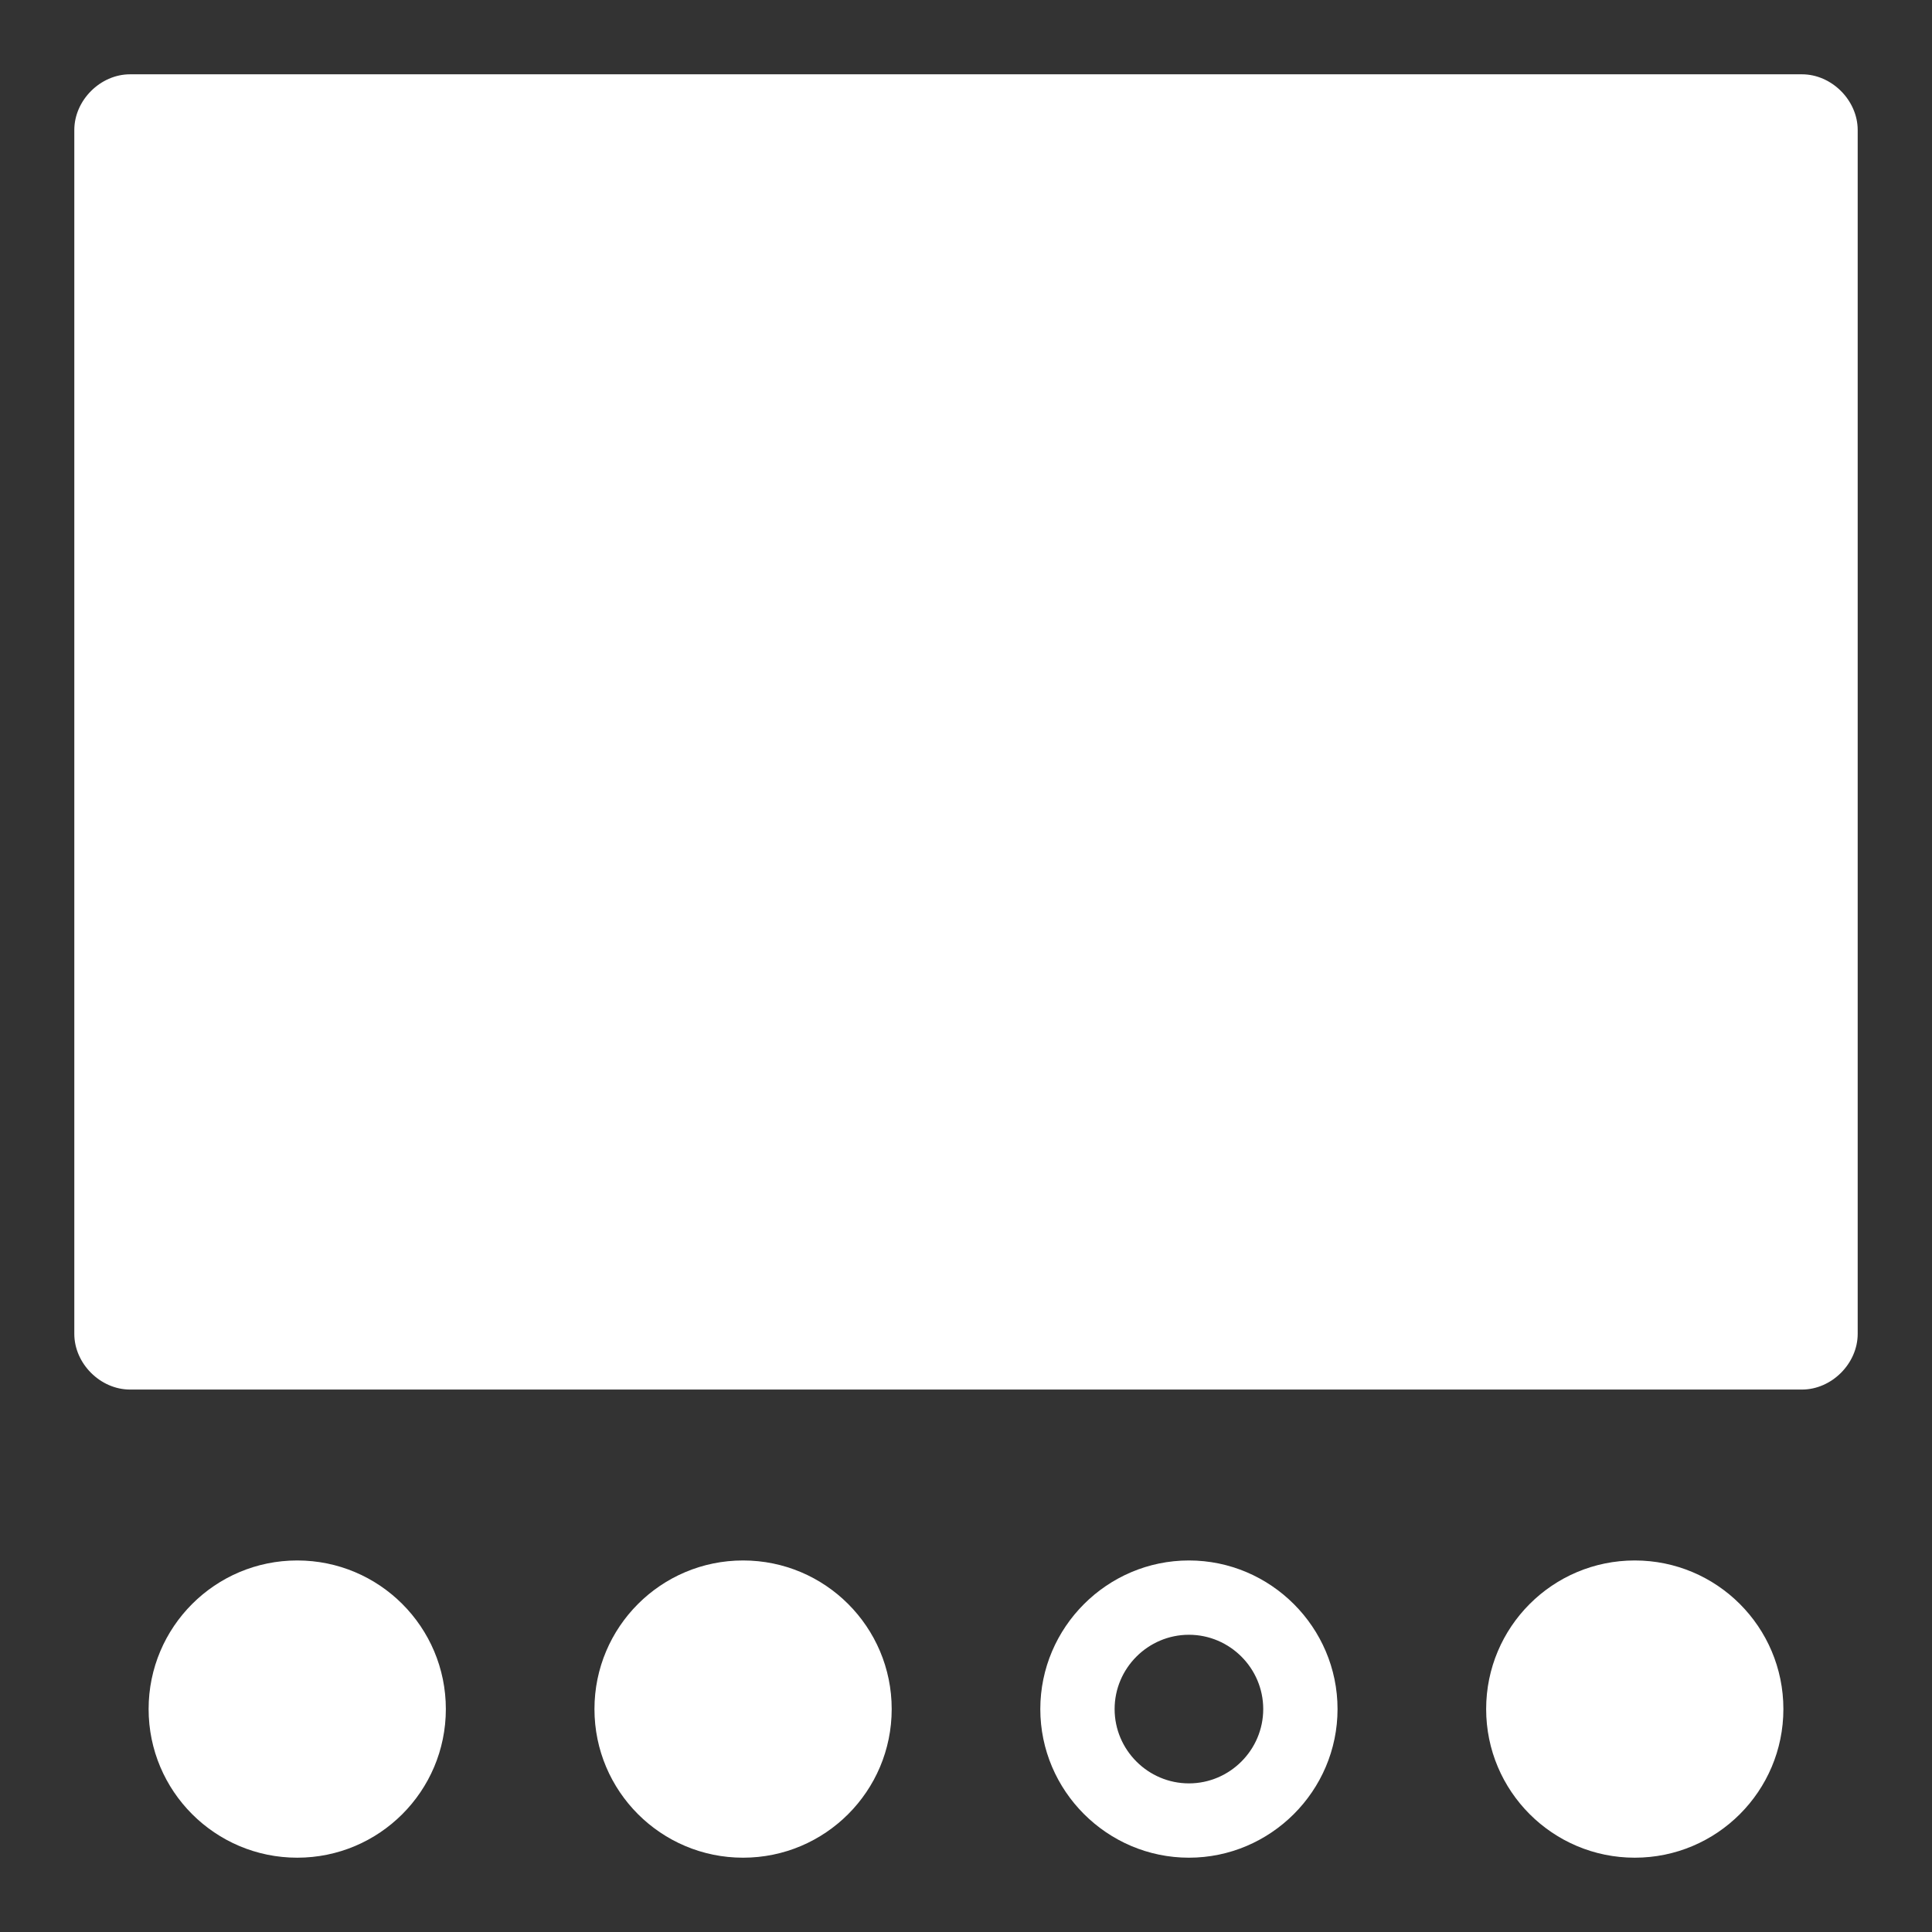
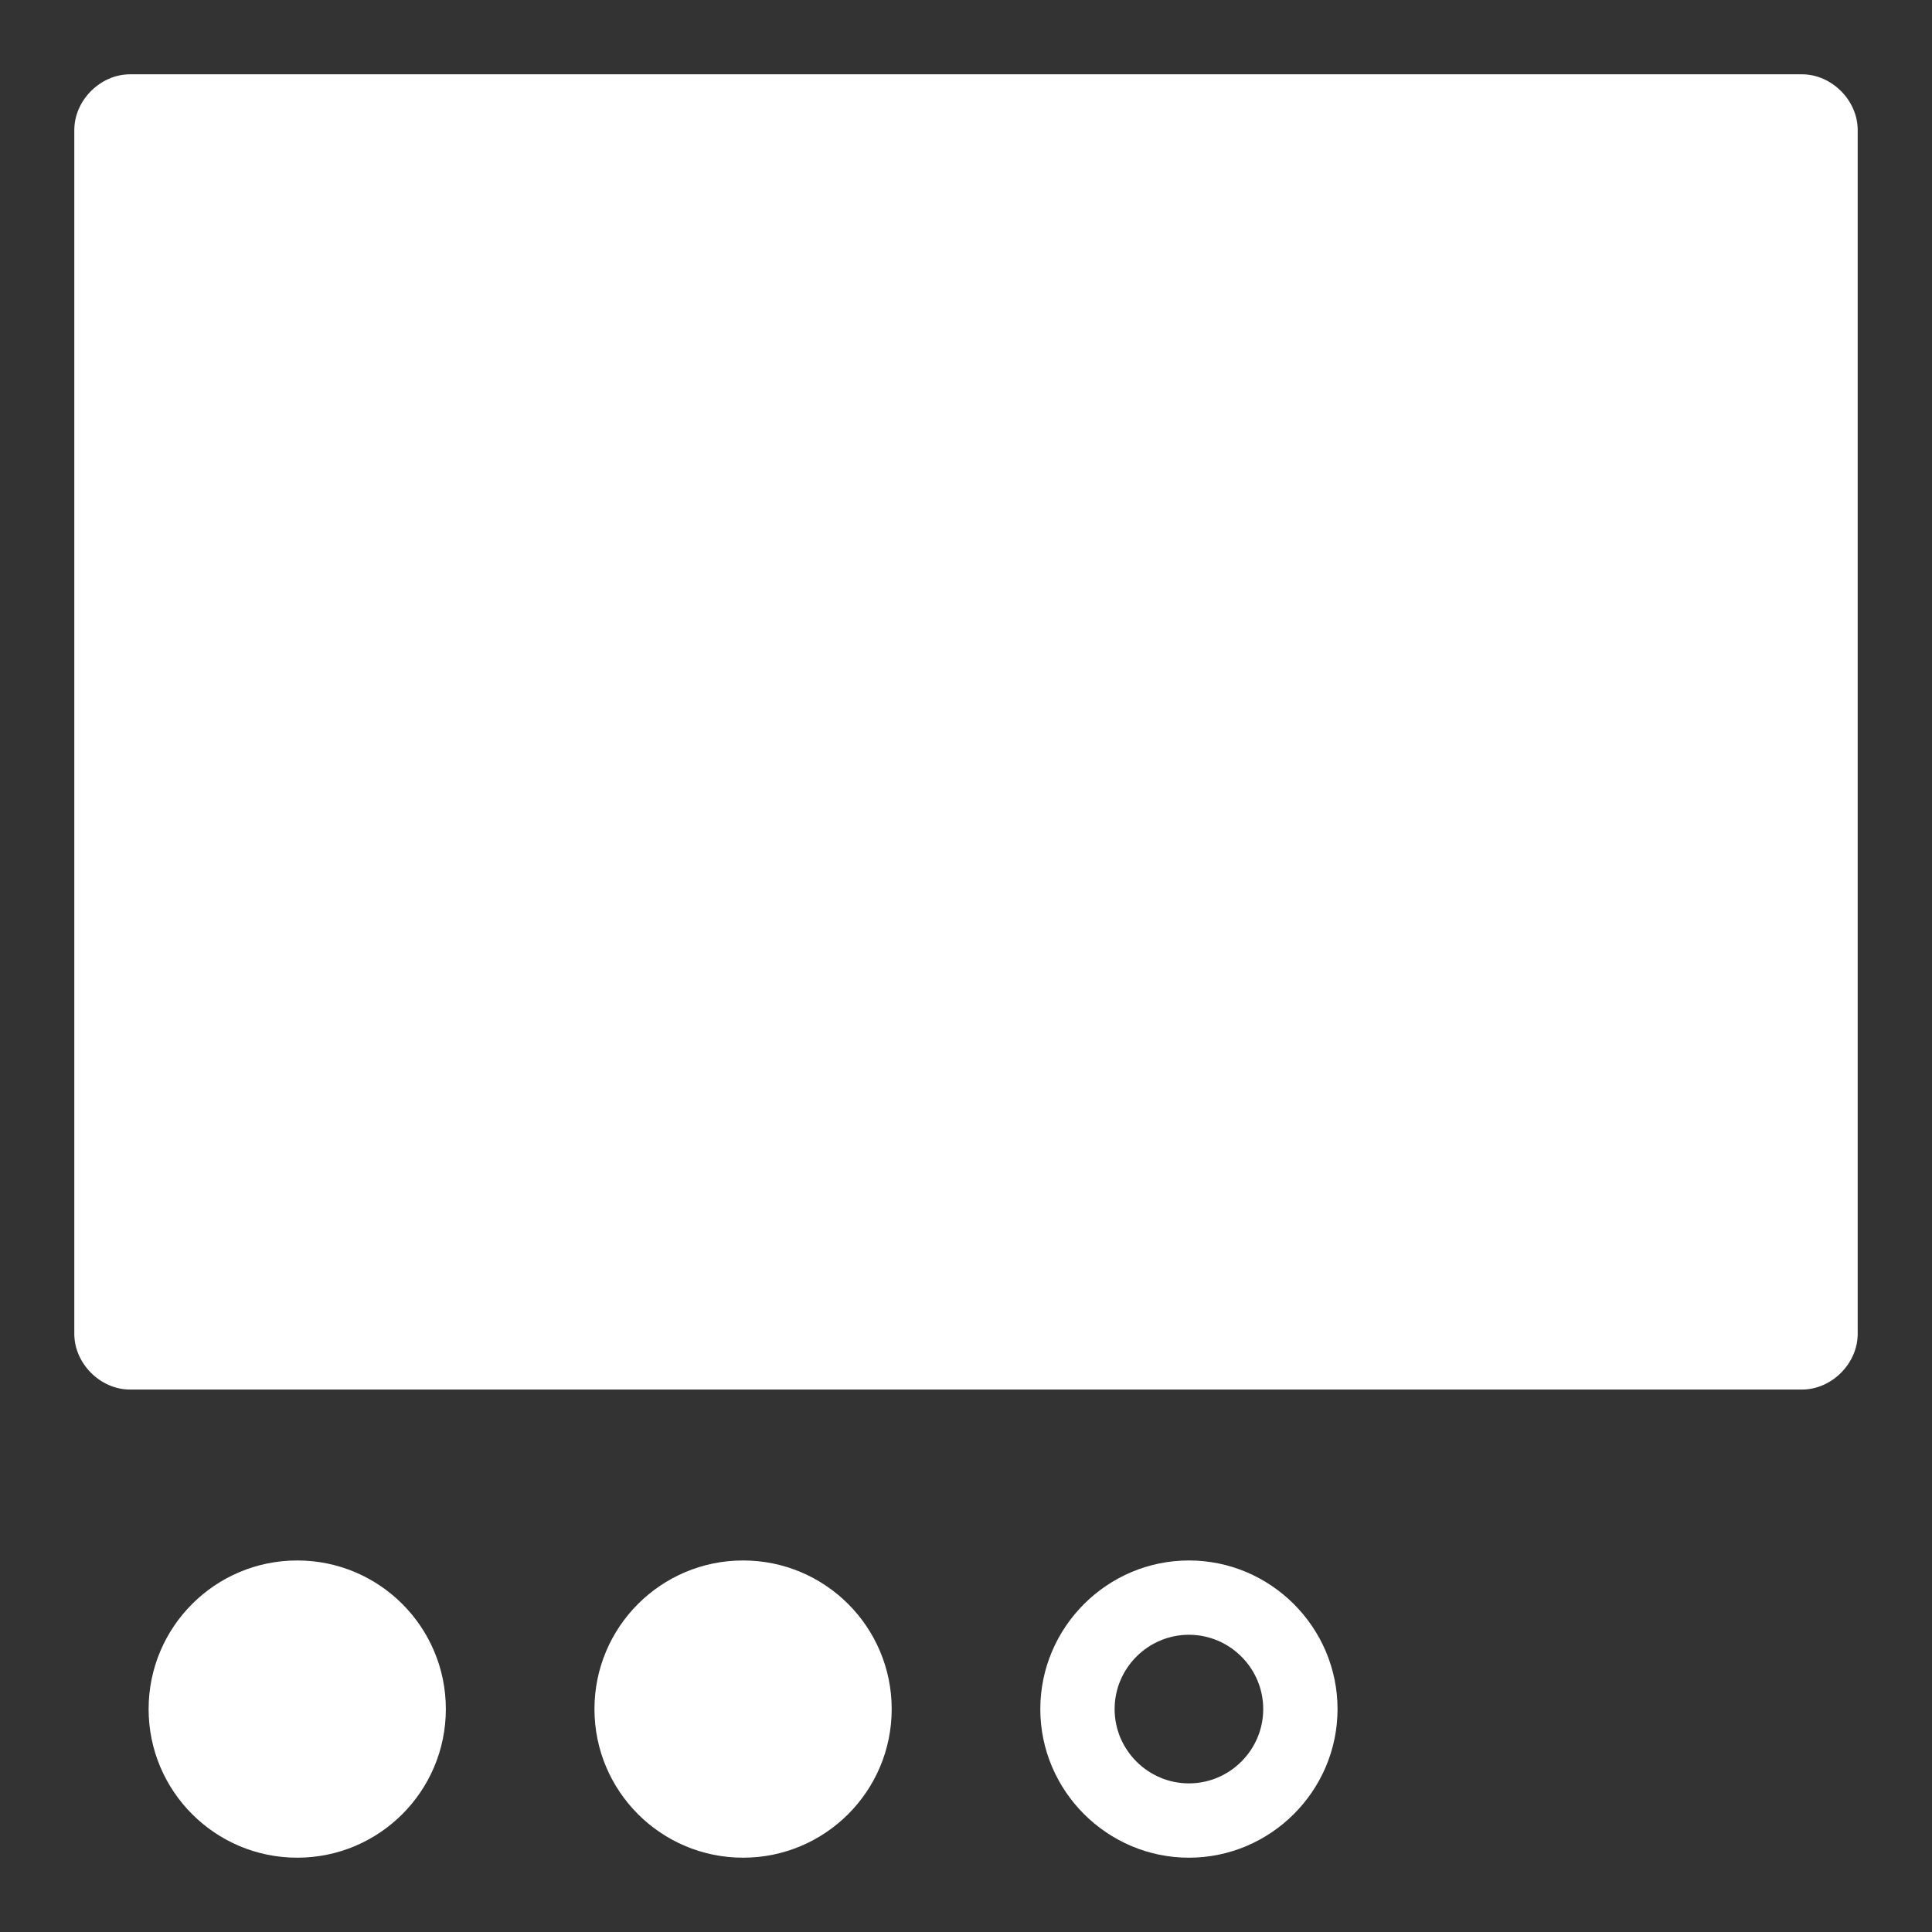
<svg xmlns="http://www.w3.org/2000/svg" height="52" width="52" viewBox="0 0 520 520" fill="#fff">
  <rect x="0" y="0" width="520" height="520" fill="#333333" stroke="none" />
  <path d="M485 20H35c-8 0-15 7-15 15v324c0 8 7 15 15 15h450c8 0 15-7 15-15V35c0-8-7-15-15-15zM320 440c11 0 20 9 20 20s-9 20-20 20-20-9-20-20 9-20 20-20m0-20c-22 0-40 18-40 40s18 40 40 40 40-18 40-40-18-40-40-40z" />
  <circle cx="200" cy="460" r="40" />
  <circle cx="80" cy="460" r="40" />
-   <circle cx="440" cy="460" r="40" />
</svg>